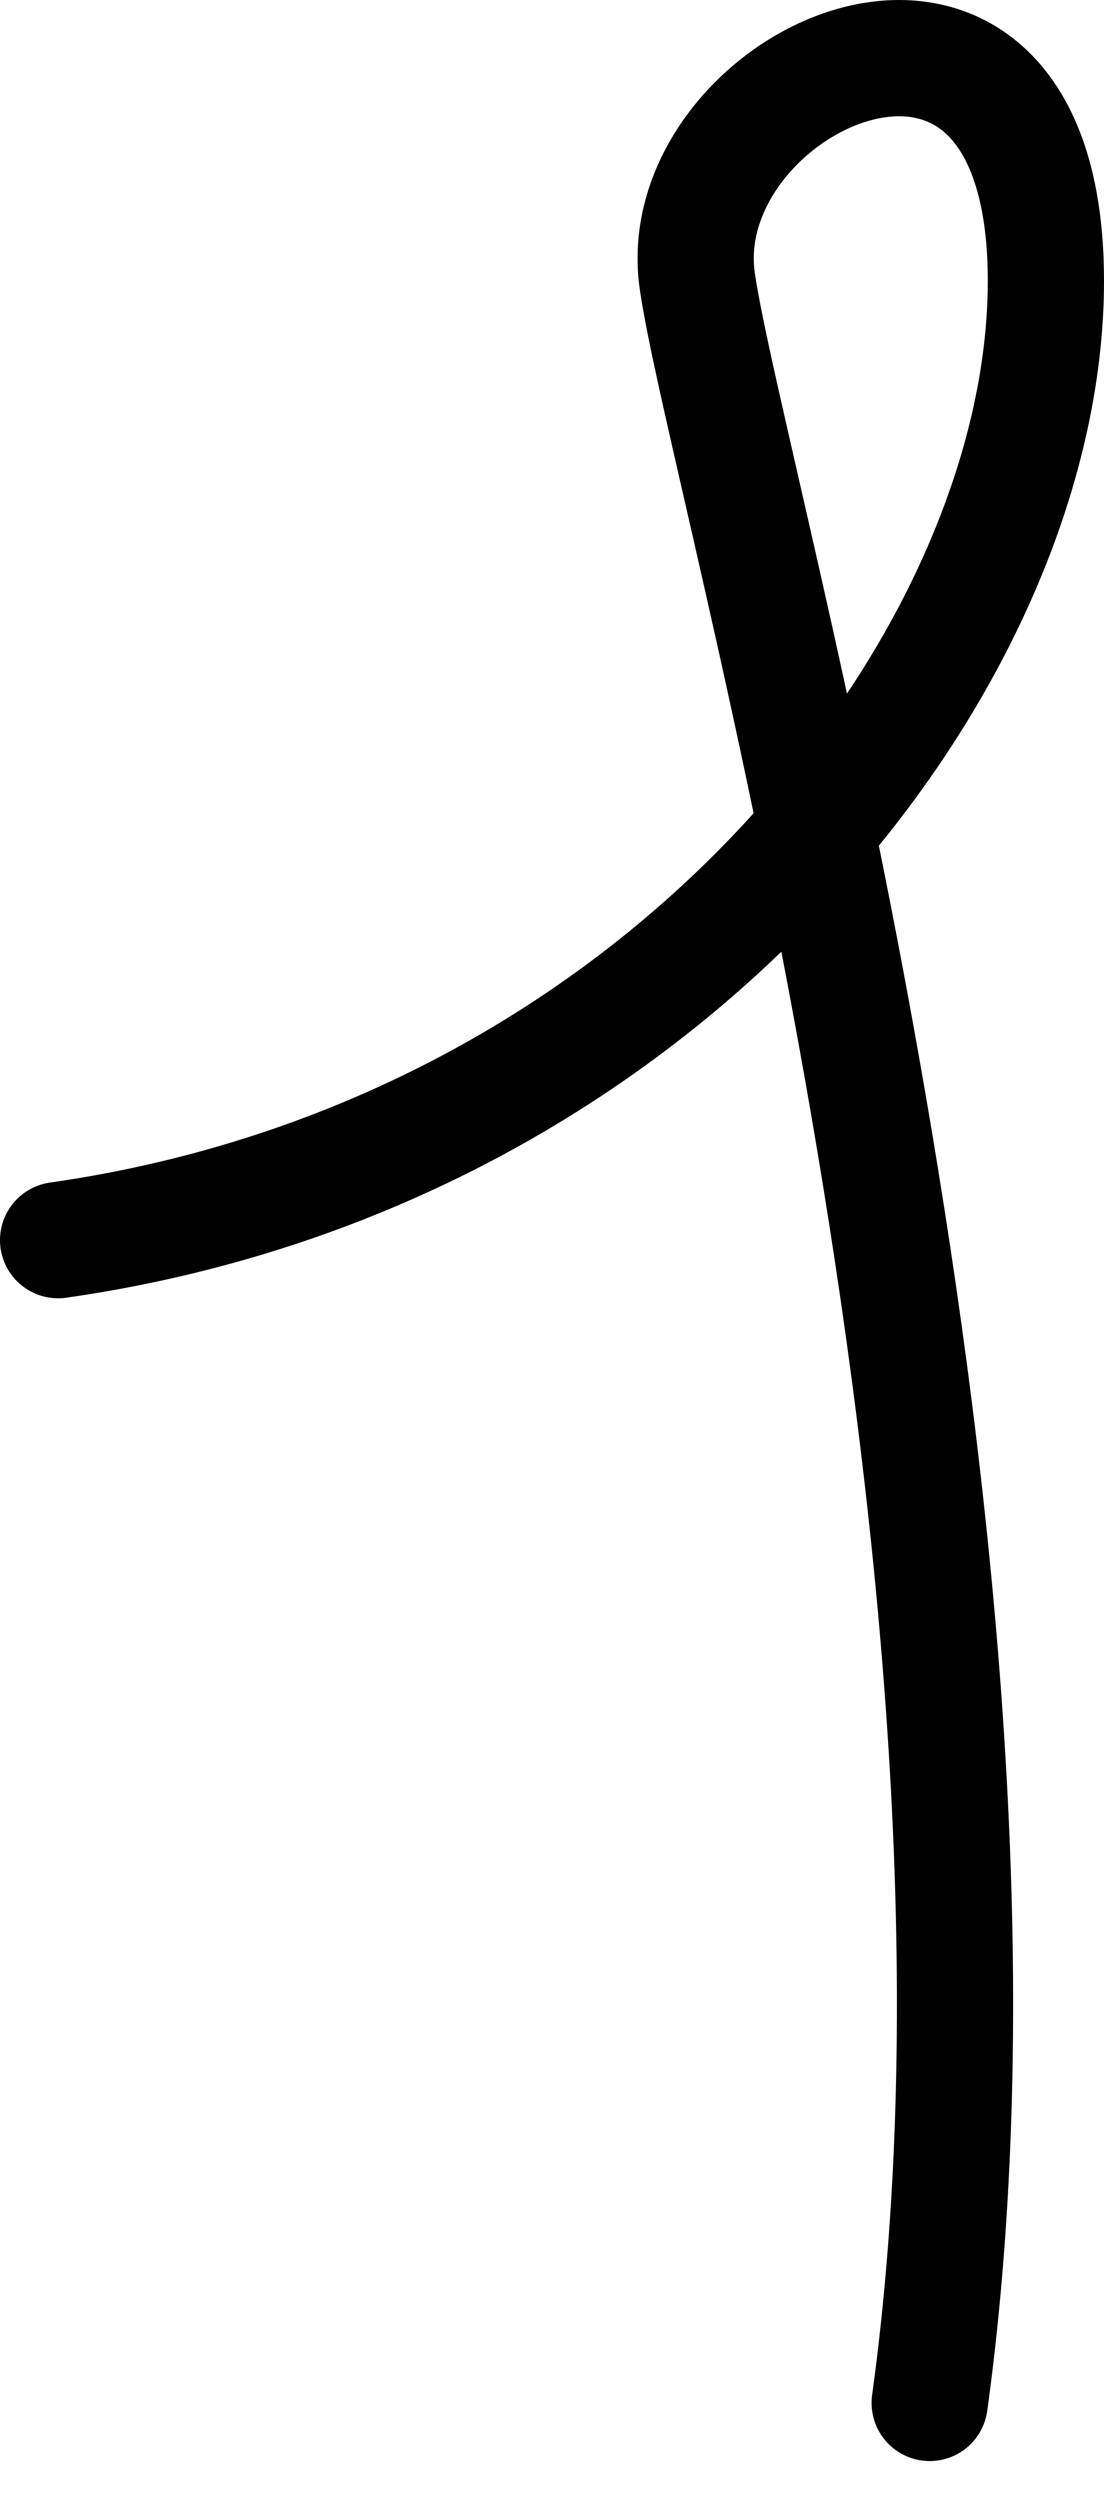
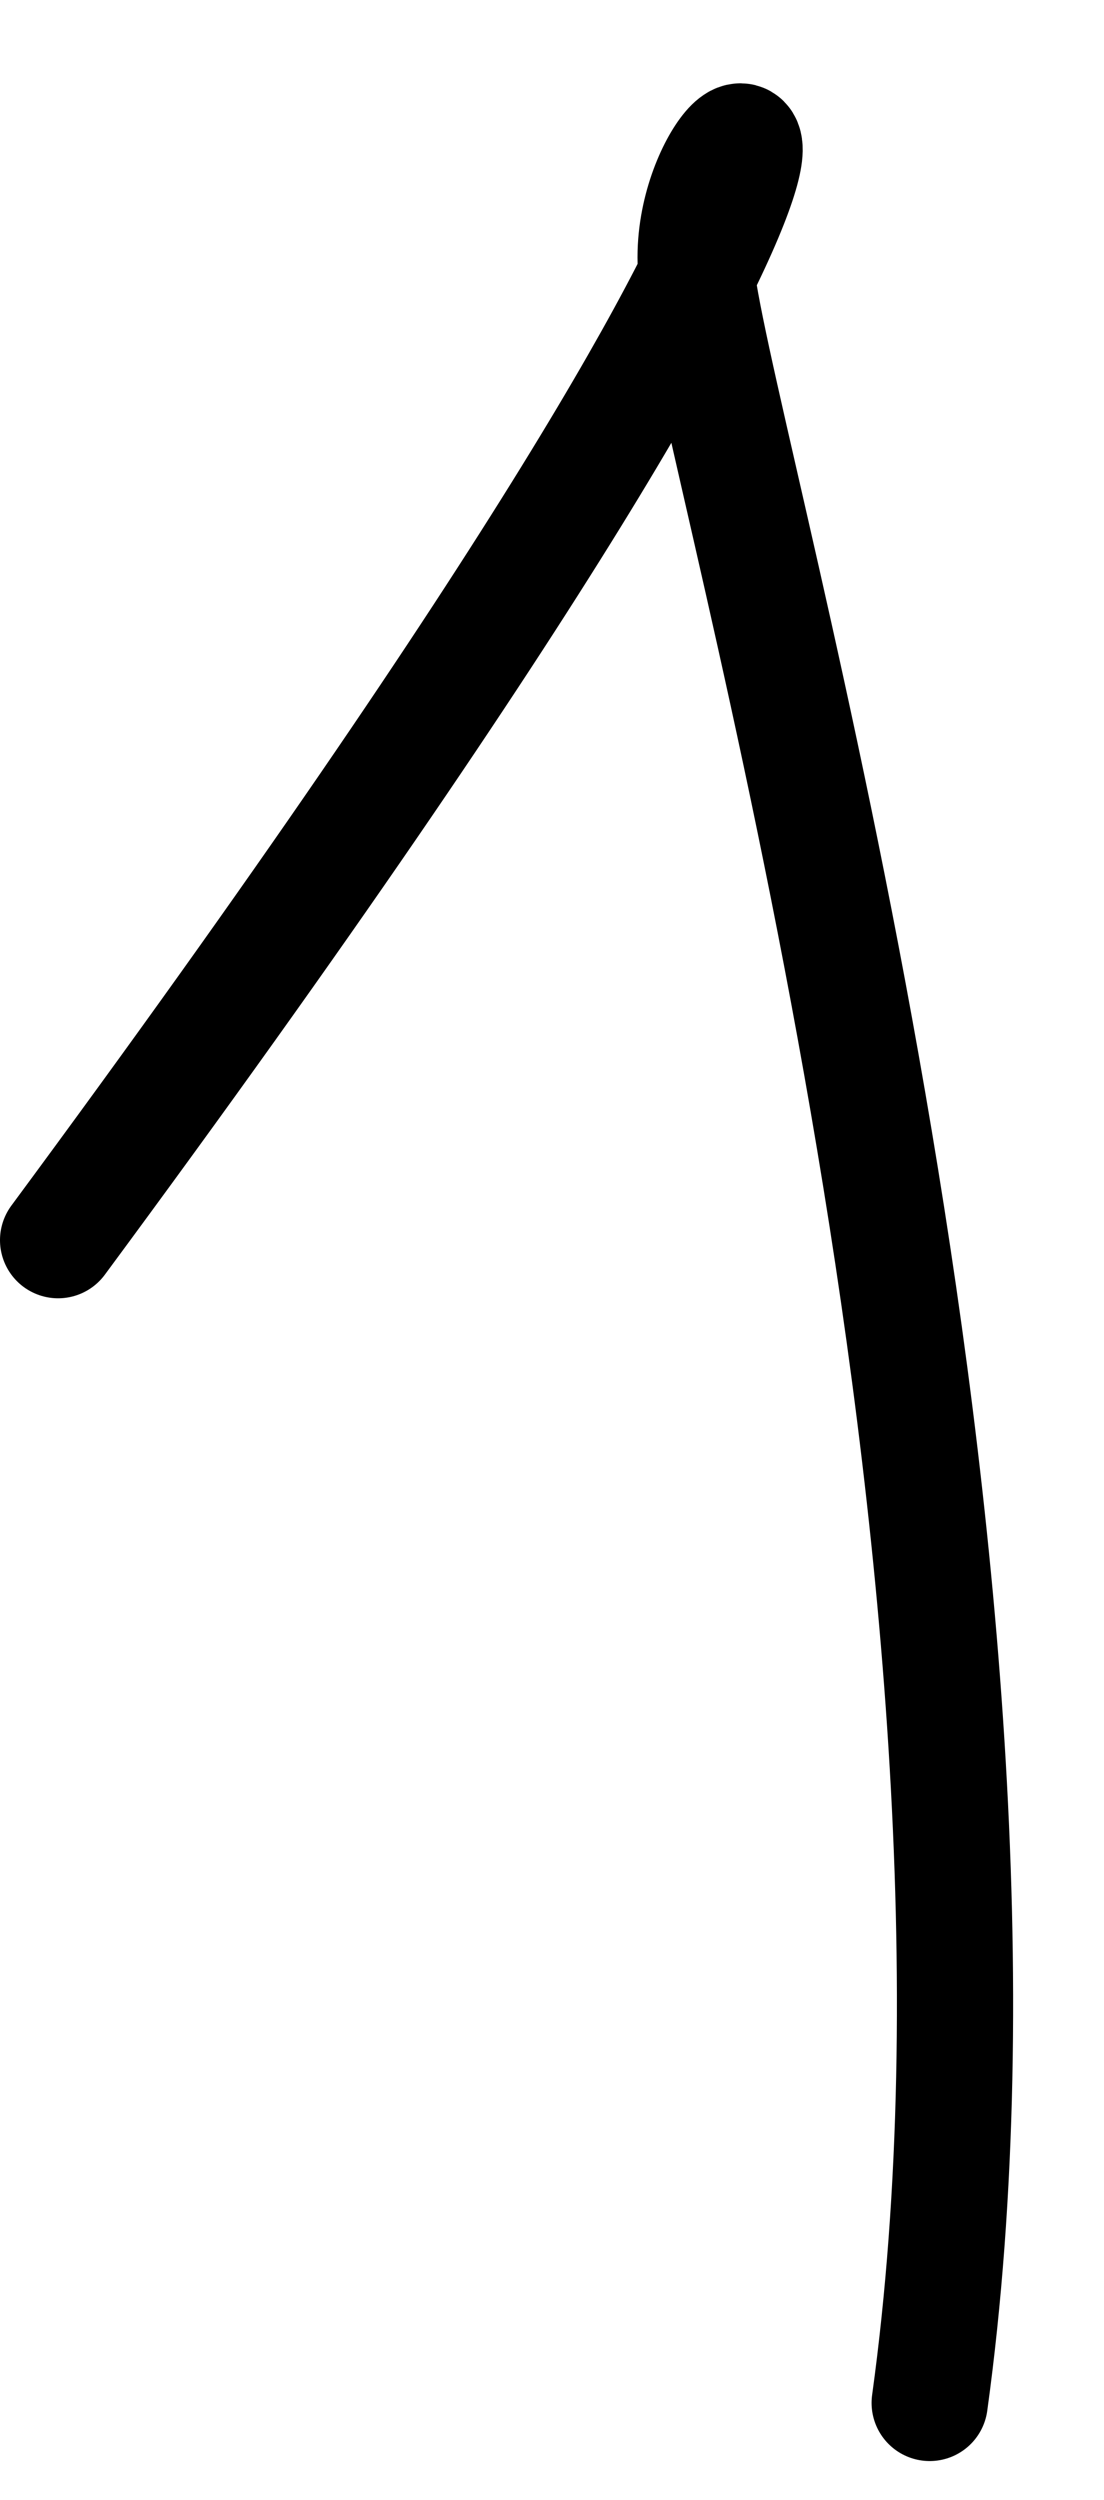
<svg xmlns="http://www.w3.org/2000/svg" width="19" height="43" viewBox="0 0 19 43" fill="none">
-   <path d="M1 21.331C11.5 19.831 18 11.331 18 4.831C18 -1.669 11.5 1.331 12 4.831C12.5 8.331 18 26.831 16 41.331" stroke="black" stroke-width="2" stroke-linecap="round" />
+   <path d="M1 21.331C18 -1.669 11.5 1.331 12 4.831C12.5 8.331 18 26.831 16 41.331" stroke="black" stroke-width="2" stroke-linecap="round" />
</svg>